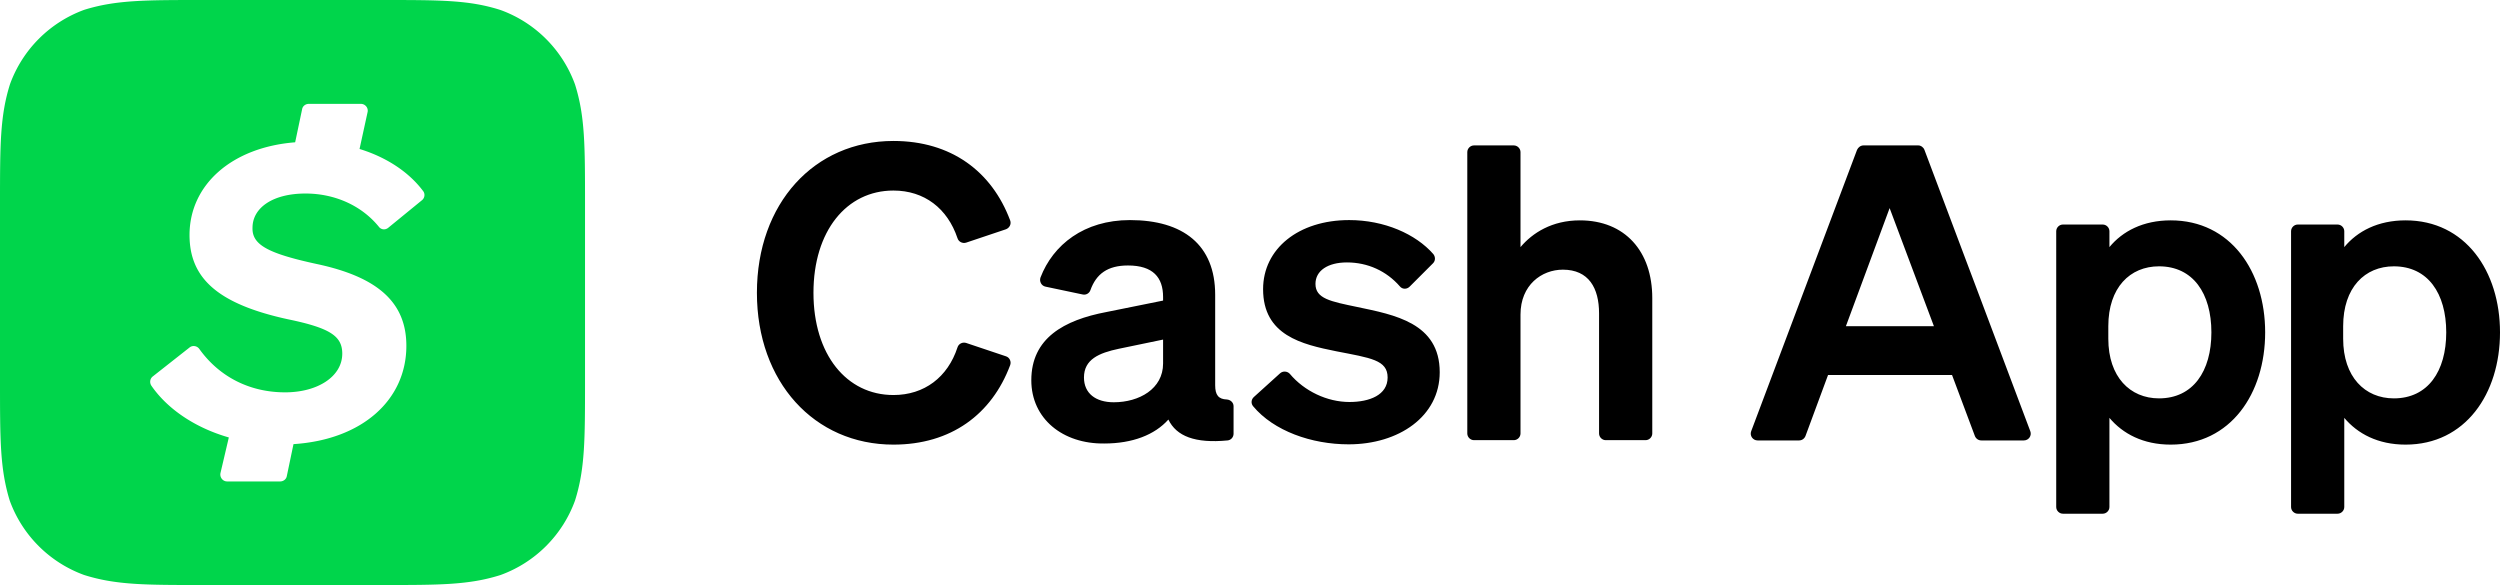
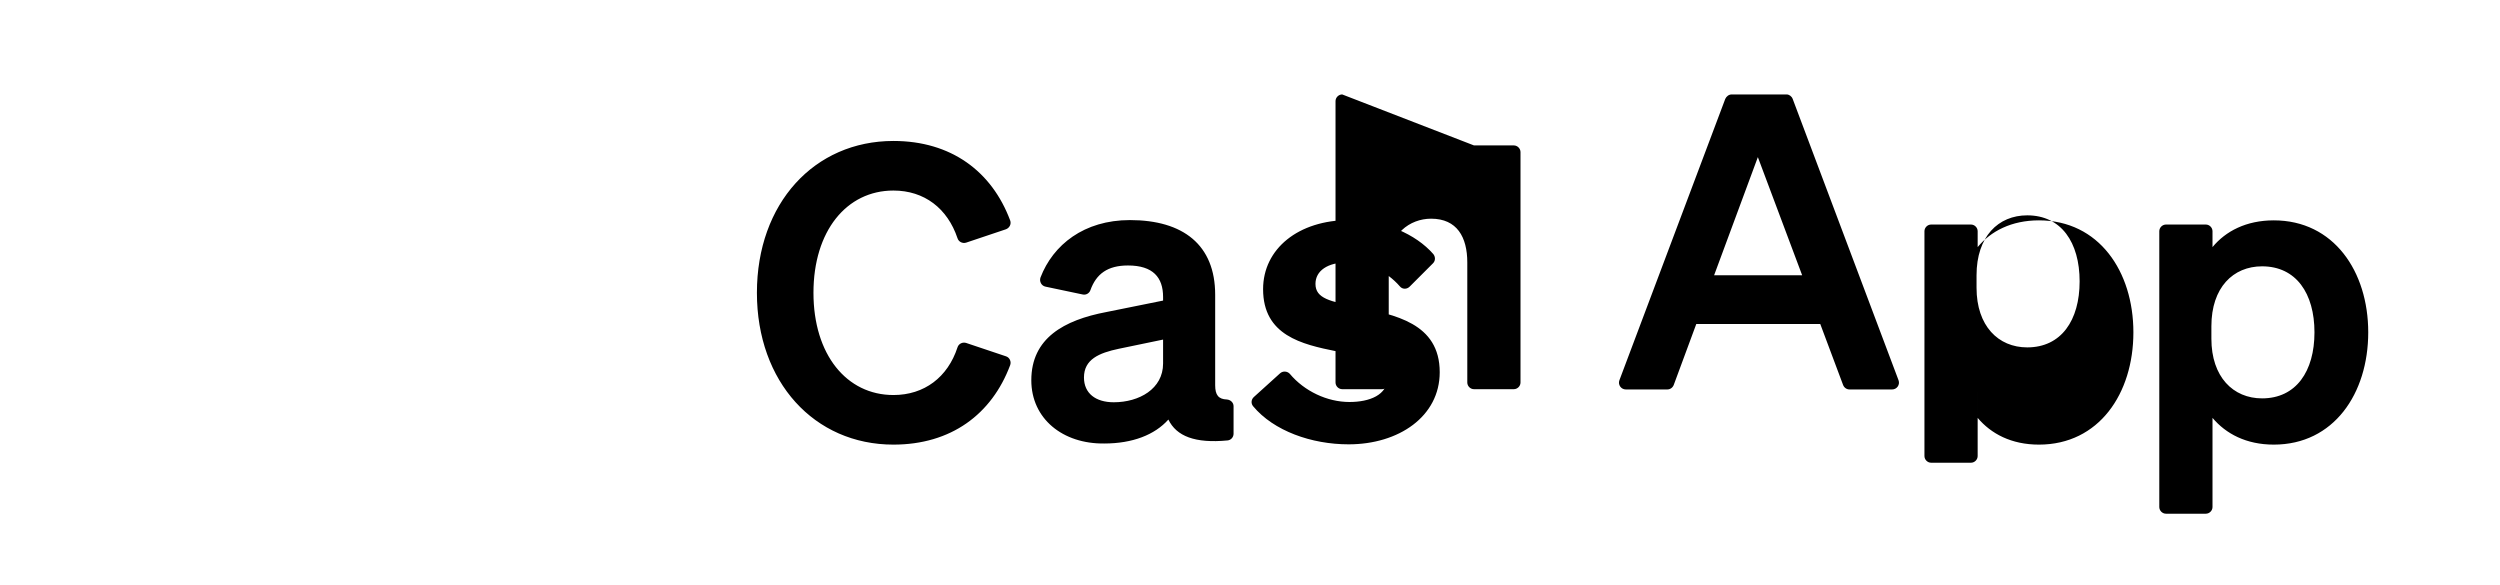
<svg xmlns="http://www.w3.org/2000/svg" xml:space="preserve" fill="none" viewBox="0 0 897.4 210">
-   <path fill="#000" d="M320.7 141.8c11.1 0 19.5-6.4 23-17.1.4-1.3 1.8-2 3.1-1.6l14.3 4.8c1.3.4 2 1.9 1.5 3.2-6.6 17.6-21.2 28.5-41.9 28.5-28.4 0-49-22.5-49-54.5 0-32.1 20.6-54.5 49-54.5 20.7 0 35.3 10.9 41.9 28.5.5 1.3-.2 2.7-1.5 3.2l-14.3 4.8c-1.3.4-2.7-.3-3.1-1.6-3.6-10.7-11.9-17.1-23-17.1-16.8 0-28.7 14.5-28.7 36.7s11.9 36.7 28.7 36.7m96.8-19.9-15.9 3.3c-7.1 1.5-12.5 3.8-12.5 10.3 0 5.7 4.2 8.9 10.7 8.9 9.1 0 17.7-4.8 17.7-13.9zm-47.3 14.6c0-15.1 11.7-21.6 27-24.5l20.3-4.1v-1.3c0-7-3.6-11.3-12.6-11.3-7.3 0-11.4 3-13.5 8.9-.4 1.1-1.6 1.8-2.8 1.5l-13.3-2.8c-1.5-.3-2.3-1.9-1.8-3.3C378 87.9 389.1 79 405.6 79c19.1 0 30.6 8.9 30.6 26.8v32.5c0 3.5 1.2 5 4.2 5.1 1.3.1 2.4 1.1 2.4 2.4v9.9c0 1.2-.9 2.3-2.2 2.4-11.6 1.1-18.3-1.5-21.2-7.5-4.9 5.5-12.9 8.6-23 8.6-14.9.2-26.2-8.9-26.2-22.7m89.3-2.5c1-.9 2.6-.8 3.5.2 5.2 6.2 13.4 10.1 21.4 10.1 7.2 0 13.7-2.5 13.7-8.8s-6.1-7-18.4-9.4c-12.4-2.5-26.3-5.7-26.3-22.3 0-14.5 12.7-24.8 30.9-24.8 12.6 0 23.9 5 30.2 12.2.8 1 .8 2.4-.1 3.3l-8.4 8.4c-1 1-2.6 1-3.5-.1-4.8-5.5-11.5-8.6-19-8.6-6.9 0-11.3 3-11.3 7.7 0 5.3 5.4 6.3 15 8.3 13.3 2.8 29.6 5.7 29.6 23.4 0 15.9-14.7 25.9-32.7 25.9-13.3 0-26.9-4.8-34.3-13.7-.8-1-.7-2.4.3-3.3zm69.6-81.8h14.3c1.3 0 2.4 1.1 2.4 2.4v34.1c4.3-5.1 11.3-9.6 21.3-9.6 16.2 0 26 11.1 26 27.9v48.6c0 1.3-1.1 2.4-2.4 2.4h-14.3c-1.3 0-2.4-1.1-2.4-2.4v-43.1c0-9.1-3.7-15.7-13-15.7-7.6 0-15.2 5.5-15.2 16.1v42.7c0 1.3-1.1 2.4-2.4 2.4h-14.3c-1.3 0-2.4-1.1-2.4-2.4v-101c0-1.3 1.1-2.4 2.4-2.4m133.5 64.9h31.6l-15.9-42.4zm28.2-63.3 38 101c.6 1.6-.6 3.3-2.3 3.3h-15.3c-1 0-1.9-.6-2.3-1.6l-8.2-21.9h-44.5l-8.1 21.9c-.4 1-1.3 1.6-2.3 1.6h-14.9c-1.7 0-2.9-1.7-2.3-3.3l38-101c.4-.9 1.3-1.6 2.3-1.6h19.7c.9 0 1.8.6 2.2 1.6m66 67.8c0 13.7 7.8 21.4 18.2 21.4 12.2 0 18.8-9.7 18.8-23.7s-6.6-23.7-18.8-23.7c-10.4 0-18.2 7.6-18.2 21.5zm.4 28.4v32c0 1.3-1.1 2.4-2.4 2.4h-14.3c-1.3 0-2.4-1.1-2.4-2.4V83c0-1.3 1.1-2.4 2.4-2.4h14.3c1.3 0 2.4 1.1 2.4 2.4v5.7c4.7-5.7 12.1-9.6 22-9.6 21.5 0 33.9 18.3 33.9 40.2 0 22-12.4 40.3-33.9 40.3-9.9 0-17.2-3.9-22-9.6m83.9-28.4c0 13.7 7.8 21.4 18.2 21.4 12.2 0 18.8-9.7 18.8-23.7s-6.6-23.7-18.8-23.7c-10.4 0-18.2 7.6-18.2 21.5zm.4 28.4v32c0 1.3-1.1 2.4-2.4 2.4h-14.3c-1.3 0-2.4-1.1-2.4-2.4V83c0-1.3 1.1-2.4 2.4-2.4h14.3c1.3 0 2.4 1.1 2.4 2.4v5.7c4.7-5.7 12.1-9.6 22-9.6 21.5 0 33.9 18.3 33.9 40.2 0 22-12.4 40.3-33.9 40.3-9.9 0-17.2-3.9-22-9.6" class="logo_logoType__7_X2V" data-show-on-mobile="false" />
-   <path fill="#00d54b" fill-rule="evenodd" d="M206.398 30.286a44.63 44.63 0 0 0-26.713-26.687C168.48 0 158.075 0 136.865 0h-63.63c-21.11 0-31.615 0-42.92 3.498A44.64 44.64 0 0 0 3.602 30.186C0 41.58 0 52.075 0 73.165v63.57c0 21.19 0 31.585 3.502 42.98a44.63 44.63 0 0 0 26.713 26.687C41.62 210 52.125 210 73.135 210h63.63c21.11 0 31.615 0 42.92-3.598a44.63 44.63 0 0 0 26.713-26.687C210 168.32 210 157.825 210 136.735v-63.47c0-21.09 0-31.585-3.602-42.979m-54.926 41.58-12.106 9.895c-1.101.9-2.601.7-3.402-.4-6.203-7.596-15.807-11.894-26.312-11.894-11.706 0-19.009 5.098-19.009 12.294-.2 6.097 5.503 9.196 23.011 12.994 22.111 4.698 32.215 13.893 32.215 29.386 0 19.391-15.808 33.684-40.519 35.283l-2.401 11.495c-.2 1.099-1.201 1.899-2.401 1.899H81.539c-1.601 0-2.701-1.499-2.401-2.999l3.001-12.794c-12.206-3.498-22.111-10.295-27.813-18.591-.7-1.099-.5-2.499.5-3.298l13.206-10.395c1.101-.9 2.701-.6 3.502.5 7.003 9.795 17.808 15.593 30.815 15.593 11.706 0 20.51-5.697 20.51-13.893 0-6.297-4.402-9.196-19.309-12.294-25.412-5.497-35.517-14.793-35.517-30.286 0-17.991 15.107-31.485 37.918-33.284l2.501-11.894c.2-1.099 1.201-1.899 2.401-1.899h18.709c1.501 0 2.701 1.399 2.401 2.899l-2.901 13.294c9.805 2.999 17.808 8.396 22.811 15.093.8.997.6 2.496-.401 3.296" clip-rule="evenodd" />
+   <path fill="#000" d="M320.7 141.8c11.1 0 19.5-6.4 23-17.1.4-1.3 1.8-2 3.1-1.6l14.3 4.8c1.3.4 2 1.9 1.5 3.2-6.6 17.6-21.2 28.5-41.9 28.5-28.4 0-49-22.5-49-54.5 0-32.1 20.6-54.5 49-54.5 20.7 0 35.3 10.9 41.9 28.5.5 1.3-.2 2.7-1.5 3.2l-14.3 4.8c-1.3.4-2.7-.3-3.1-1.6-3.6-10.7-11.9-17.1-23-17.1-16.8 0-28.7 14.5-28.7 36.7s11.9 36.7 28.7 36.7m96.8-19.9-15.9 3.3c-7.1 1.5-12.5 3.8-12.5 10.3 0 5.7 4.2 8.9 10.7 8.9 9.1 0 17.7-4.8 17.7-13.9zm-47.3 14.6c0-15.1 11.7-21.6 27-24.5l20.3-4.1v-1.3c0-7-3.6-11.3-12.6-11.3-7.3 0-11.4 3-13.5 8.9-.4 1.1-1.6 1.8-2.8 1.5l-13.3-2.8c-1.5-.3-2.3-1.9-1.8-3.3C378 87.9 389.1 79 405.6 79c19.1 0 30.6 8.9 30.6 26.8v32.5c0 3.5 1.2 5 4.2 5.1 1.3.1 2.4 1.1 2.4 2.4v9.9c0 1.2-.9 2.3-2.2 2.4-11.6 1.1-18.3-1.5-21.2-7.5-4.9 5.5-12.9 8.6-23 8.6-14.9.2-26.2-8.9-26.2-22.7m89.3-2.5c1-.9 2.6-.8 3.5.2 5.2 6.2 13.4 10.1 21.4 10.1 7.2 0 13.7-2.5 13.7-8.8s-6.1-7-18.4-9.4c-12.4-2.5-26.3-5.7-26.3-22.3 0-14.5 12.7-24.8 30.9-24.8 12.6 0 23.9 5 30.2 12.2.8 1 .8 2.4-.1 3.3l-8.4 8.4c-1 1-2.6 1-3.5-.1-4.8-5.5-11.5-8.6-19-8.6-6.9 0-11.3 3-11.3 7.7 0 5.3 5.4 6.3 15 8.3 13.3 2.8 29.6 5.7 29.6 23.4 0 15.9-14.7 25.9-32.7 25.9-13.3 0-26.9-4.8-34.3-13.7-.8-1-.7-2.4.3-3.3zm69.6-81.8h14.3c1.3 0 2.4 1.1 2.4 2.4v34.1v48.6c0 1.3-1.1 2.4-2.4 2.4h-14.3c-1.3 0-2.4-1.1-2.4-2.4v-43.1c0-9.1-3.7-15.7-13-15.7-7.6 0-15.2 5.5-15.2 16.1v42.7c0 1.3-1.1 2.4-2.4 2.4h-14.3c-1.3 0-2.4-1.1-2.4-2.4v-101c0-1.3 1.1-2.4 2.4-2.4m133.5 64.9h31.6l-15.9-42.4zm28.2-63.3 38 101c.6 1.6-.6 3.3-2.3 3.3h-15.3c-1 0-1.9-.6-2.3-1.6l-8.2-21.9h-44.5l-8.1 21.9c-.4 1-1.3 1.6-2.3 1.6h-14.9c-1.7 0-2.9-1.7-2.3-3.3l38-101c.4-.9 1.3-1.6 2.3-1.6h19.7c.9 0 1.8.6 2.2 1.6m66 67.8c0 13.7 7.8 21.4 18.2 21.4 12.2 0 18.8-9.7 18.8-23.7s-6.6-23.7-18.8-23.7c-10.4 0-18.2 7.6-18.2 21.5zm.4 28.4v32c0 1.3-1.1 2.4-2.4 2.4h-14.3c-1.3 0-2.4-1.1-2.4-2.4V83c0-1.3 1.1-2.4 2.4-2.4h14.3c1.3 0 2.4 1.1 2.4 2.4v5.7c4.7-5.7 12.1-9.6 22-9.6 21.5 0 33.9 18.3 33.9 40.2 0 22-12.4 40.3-33.9 40.3-9.9 0-17.2-3.9-22-9.6m83.9-28.4c0 13.7 7.8 21.4 18.2 21.4 12.2 0 18.8-9.7 18.8-23.7s-6.6-23.7-18.8-23.7c-10.4 0-18.2 7.6-18.2 21.5zm.4 28.4v32c0 1.3-1.1 2.4-2.4 2.4h-14.3c-1.3 0-2.4-1.1-2.4-2.4V83c0-1.3 1.1-2.4 2.4-2.4h14.3c1.3 0 2.4 1.1 2.4 2.4v5.7c4.7-5.7 12.1-9.6 22-9.6 21.5 0 33.9 18.3 33.9 40.2 0 22-12.4 40.3-33.9 40.3-9.9 0-17.2-3.9-22-9.6" class="logo_logoType__7_X2V" data-show-on-mobile="false" />
</svg>